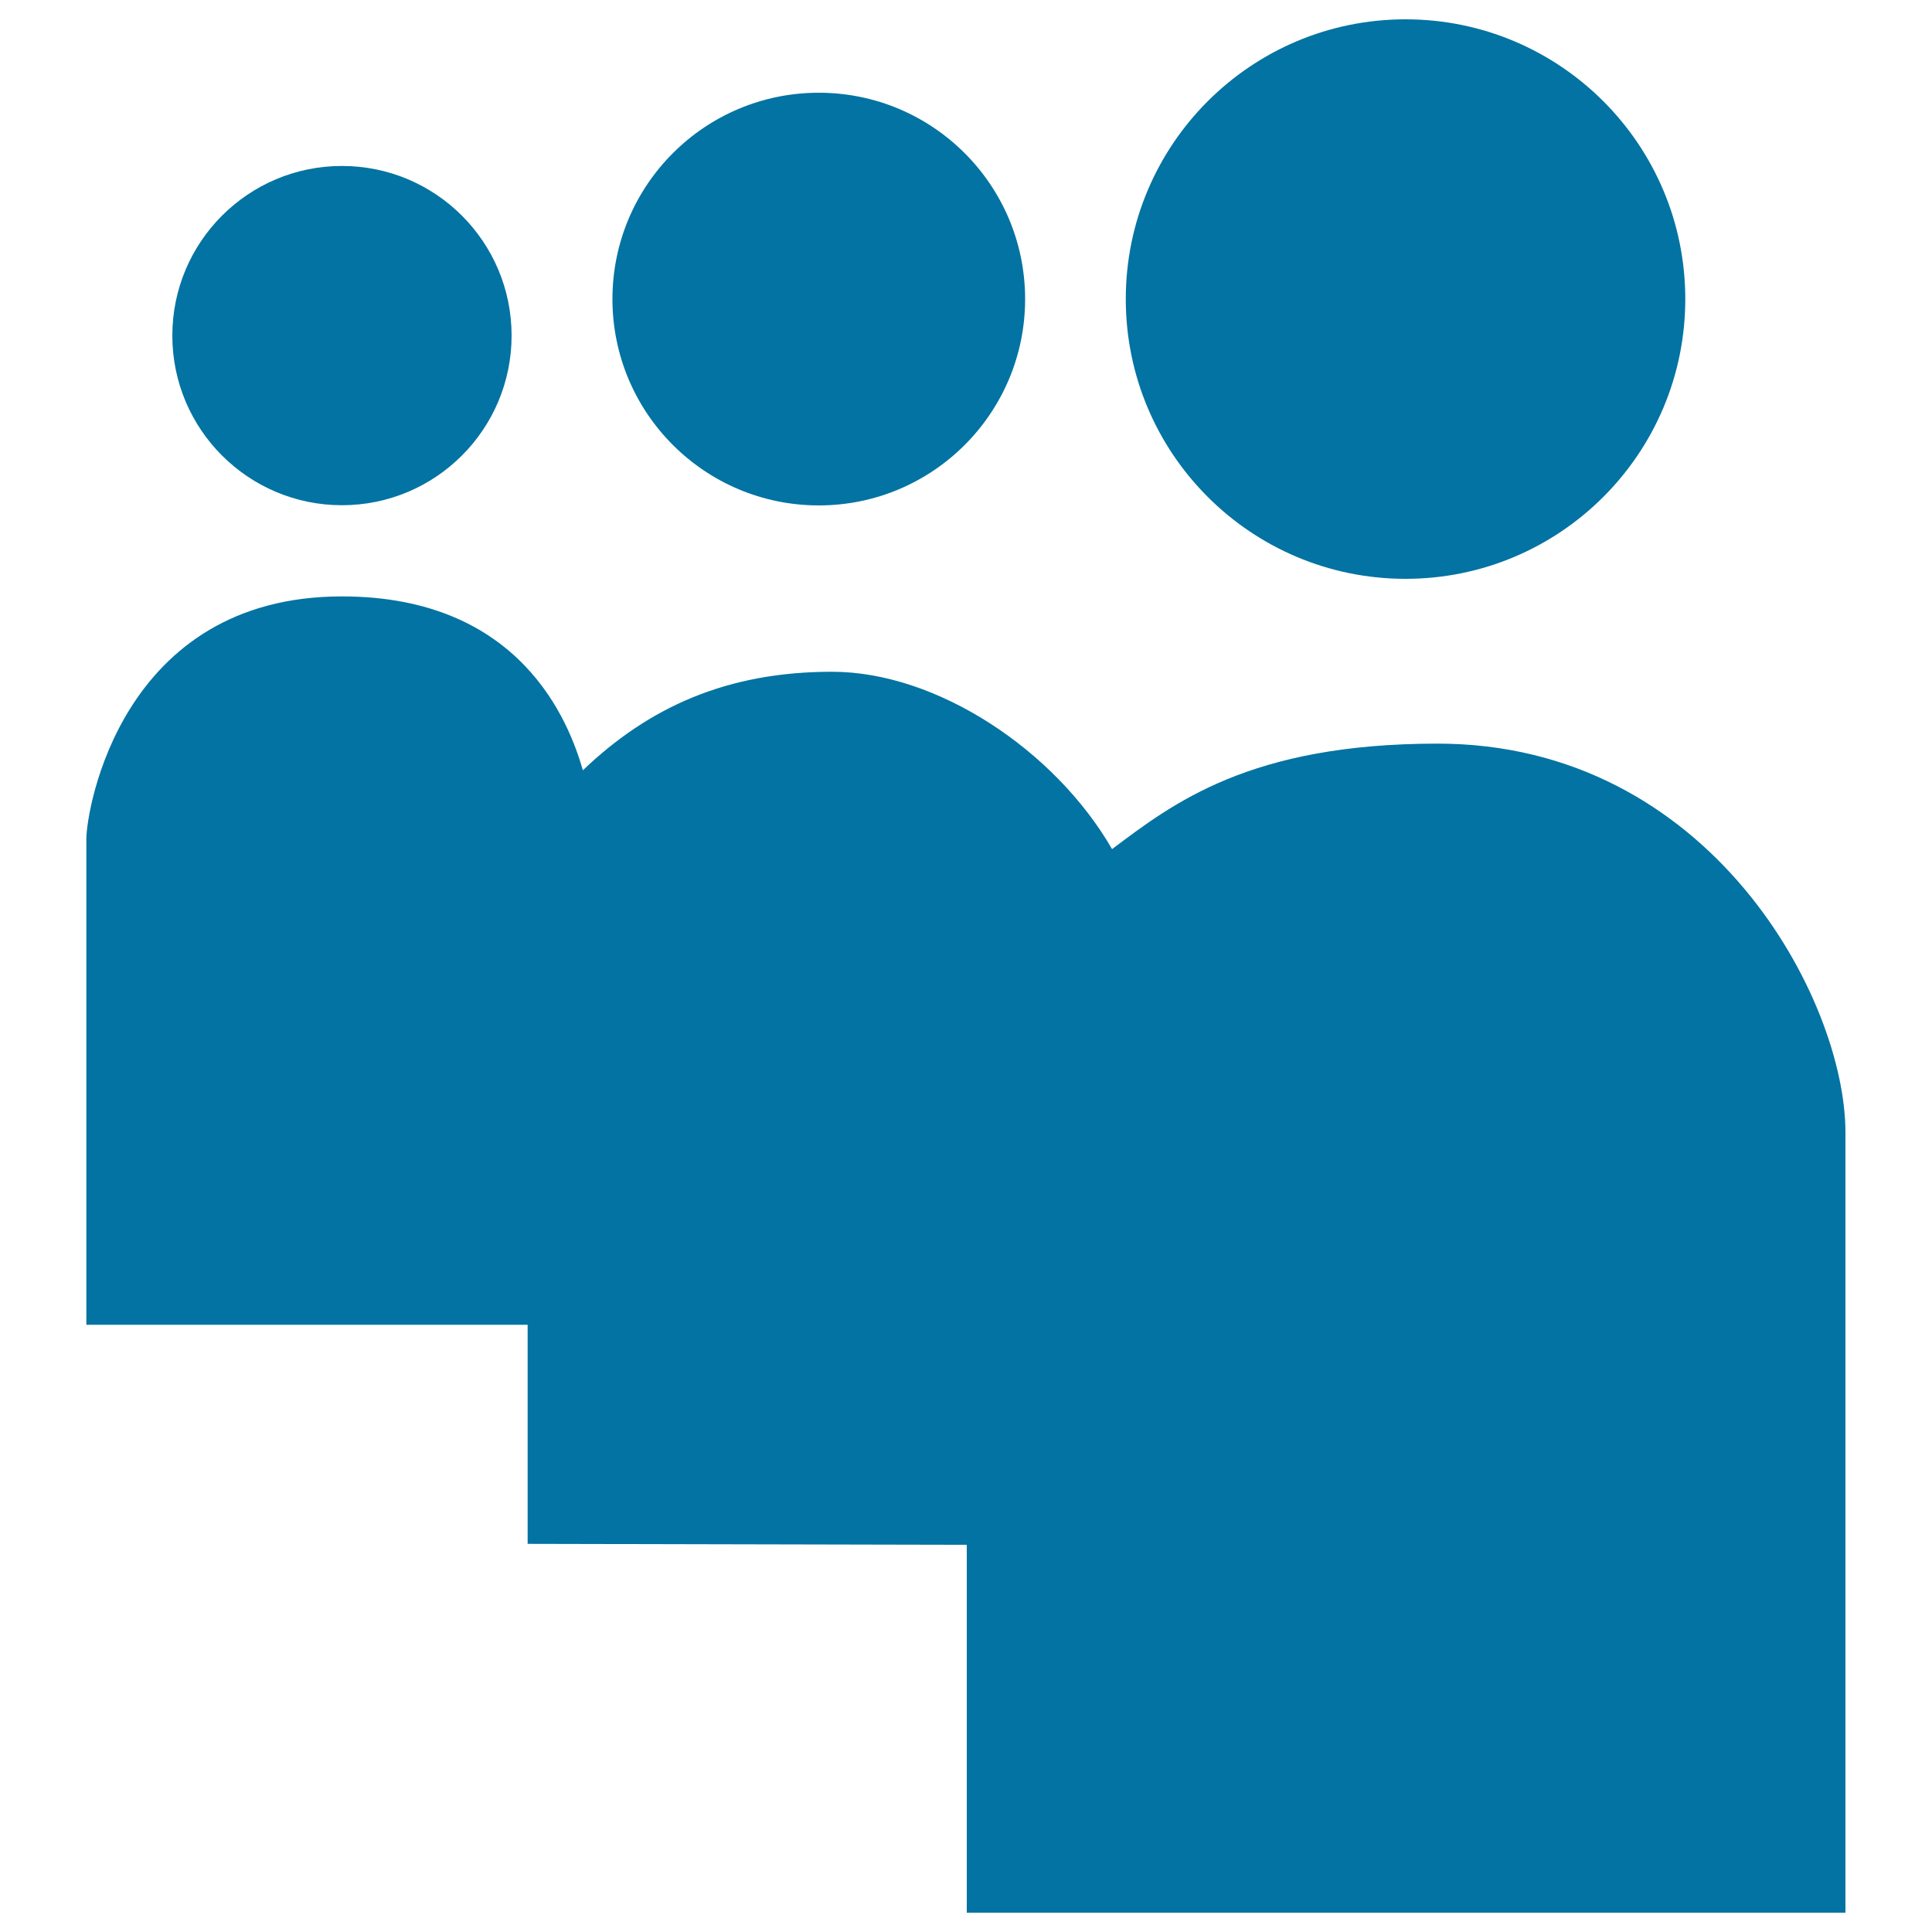
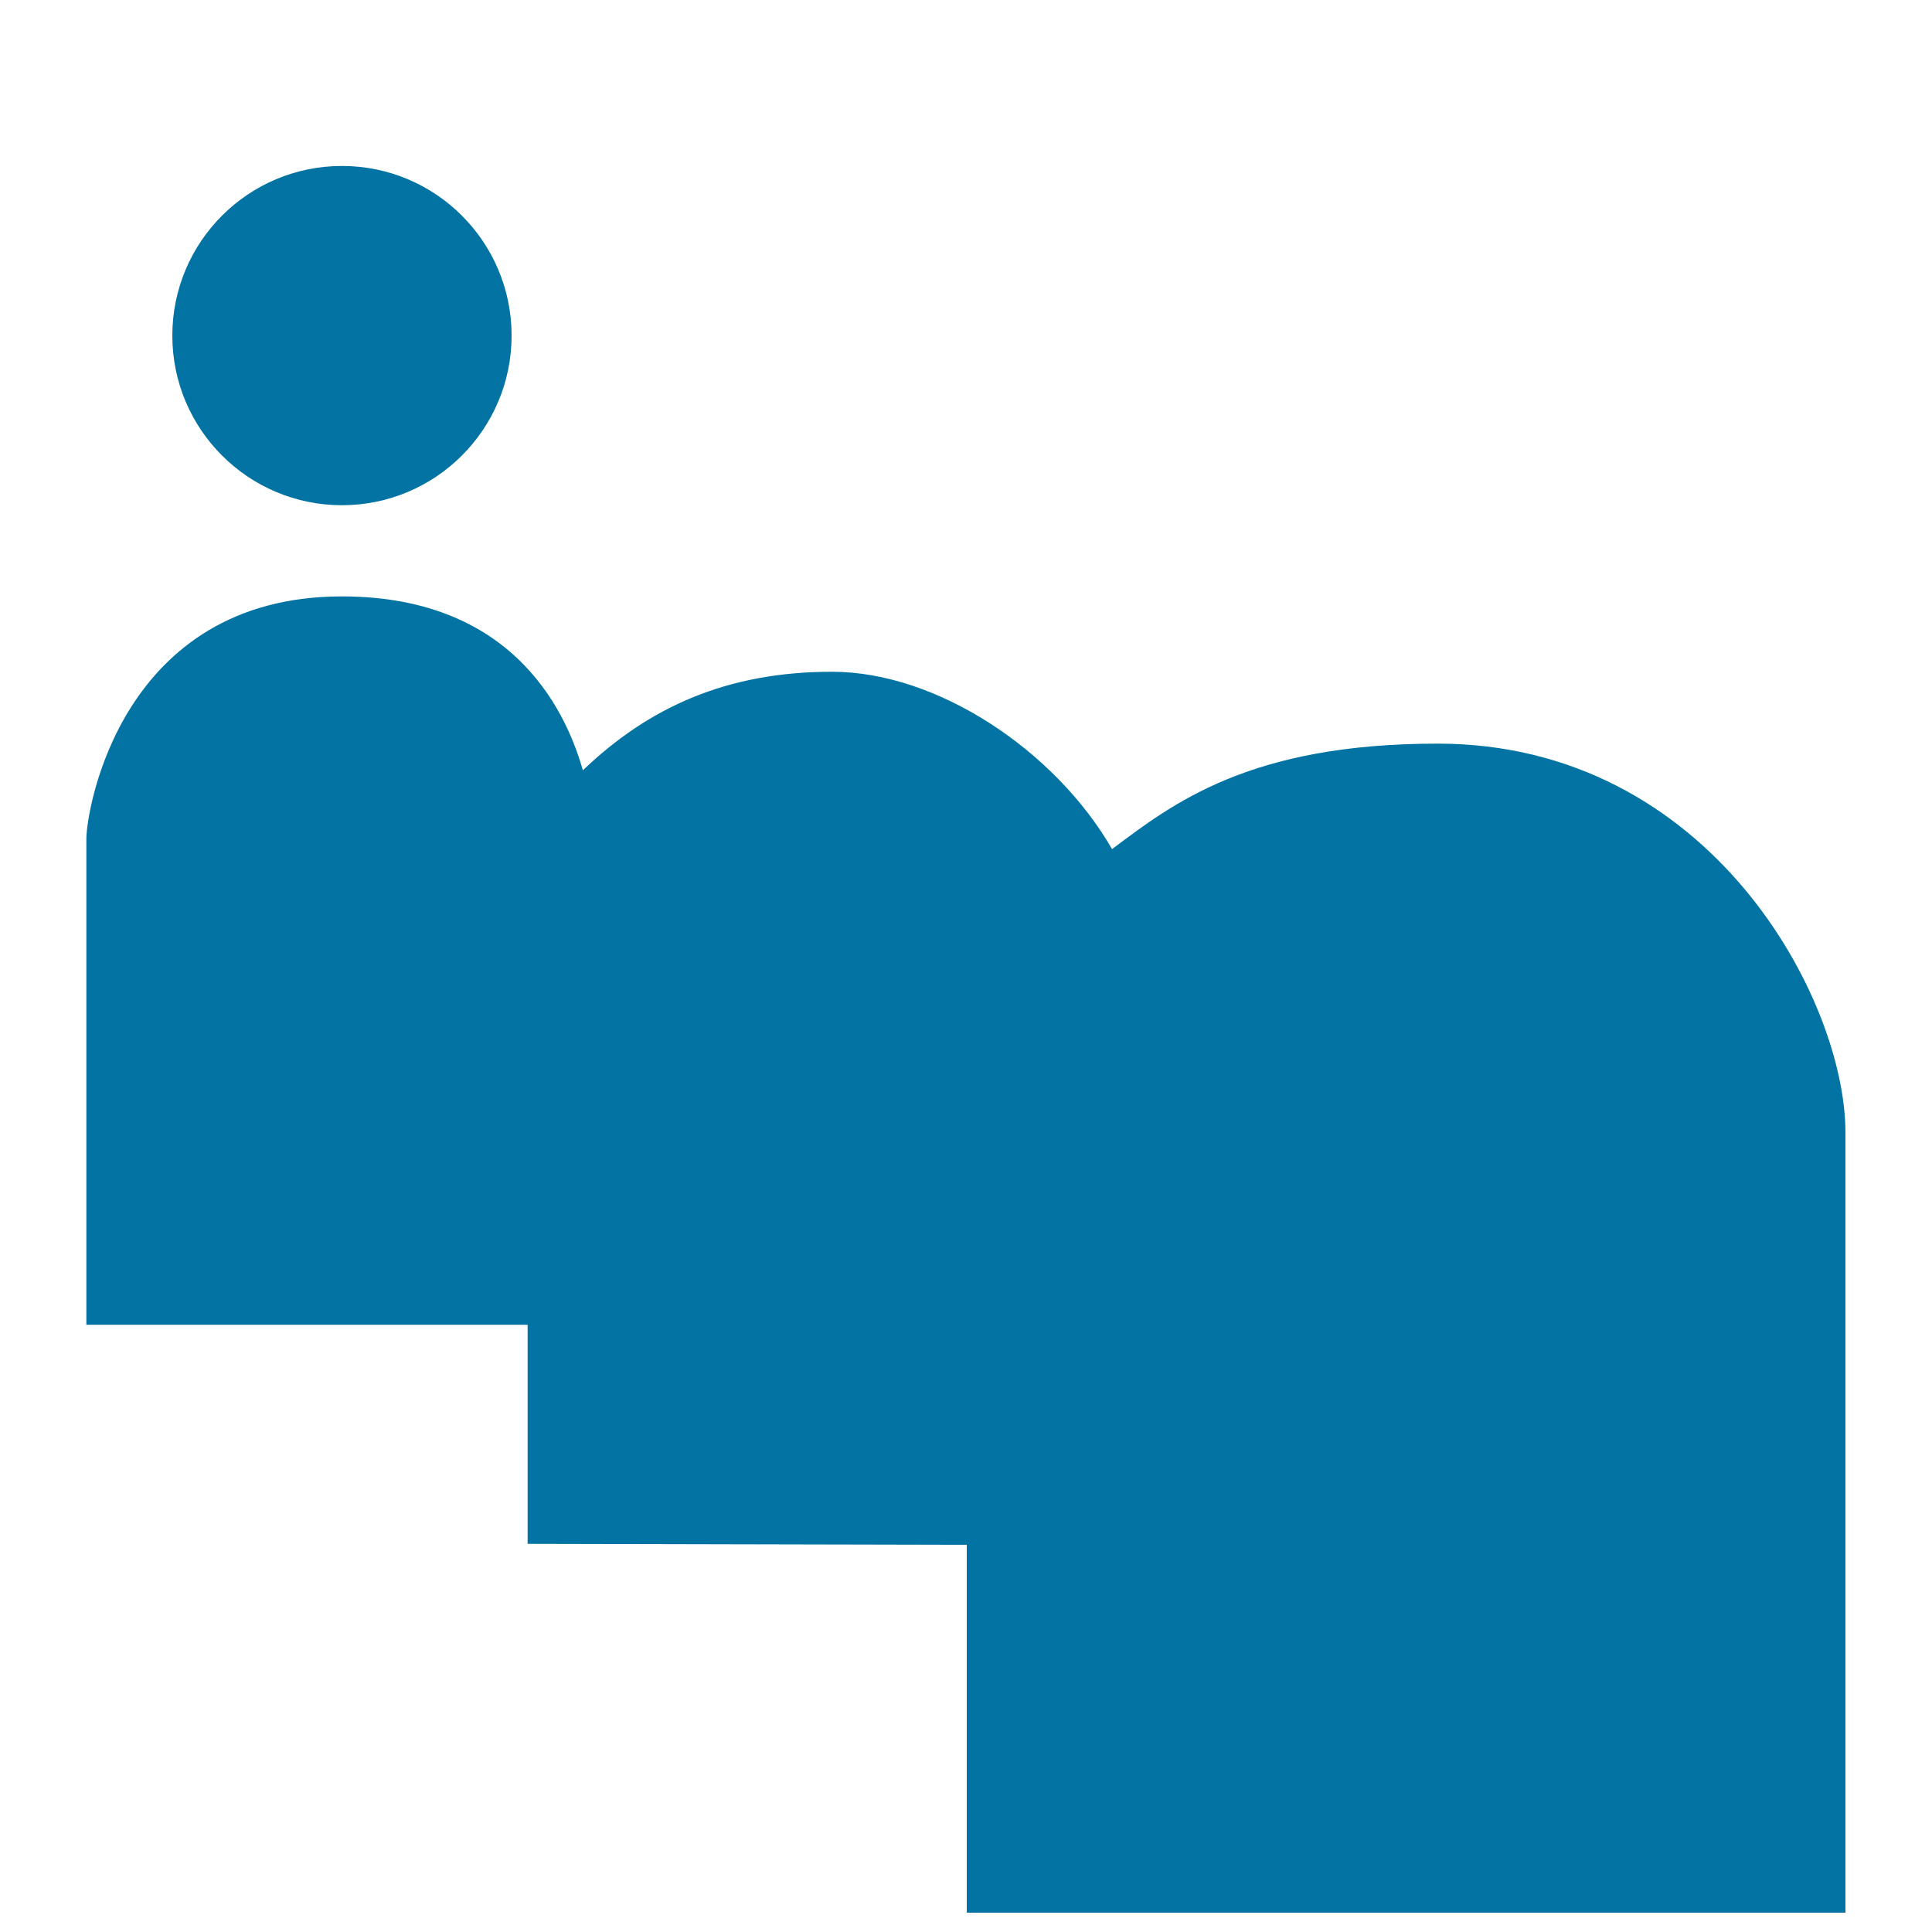
<svg xmlns="http://www.w3.org/2000/svg" viewBox="0 0 1000 1000" style="fill:#0273a2">
  <title>Myspace Logo SVG icon</title>
  <g>
    <path d="M955.2,586.2c0-68.9-69.9-201.3-211.1-201.3c-97.3,0-136.9,30.9-168.5,54.6c-29.4-51-90.5-91.8-144.9-91.8c-54.4,0-94.7,18.2-129,51c-7.2-25-32.1-90-124.7-90c-114.5,0-132.3,110.7-132.3,125.5c0,14.8,0,251.5,0,251.5h228.4v113.4l227.3,0.5V990c0,0,303.4,0,454.8,0C955.2,990,955.2,639.5,955.2,586.2z" />
-     <circle cx="727.5" cy="154.8" r="144.8" />
-     <circle cx="423.8" cy="154.8" r="106.8" />
    <circle cx="177" cy="173.7" r="87.8" />
  </g>
</svg>